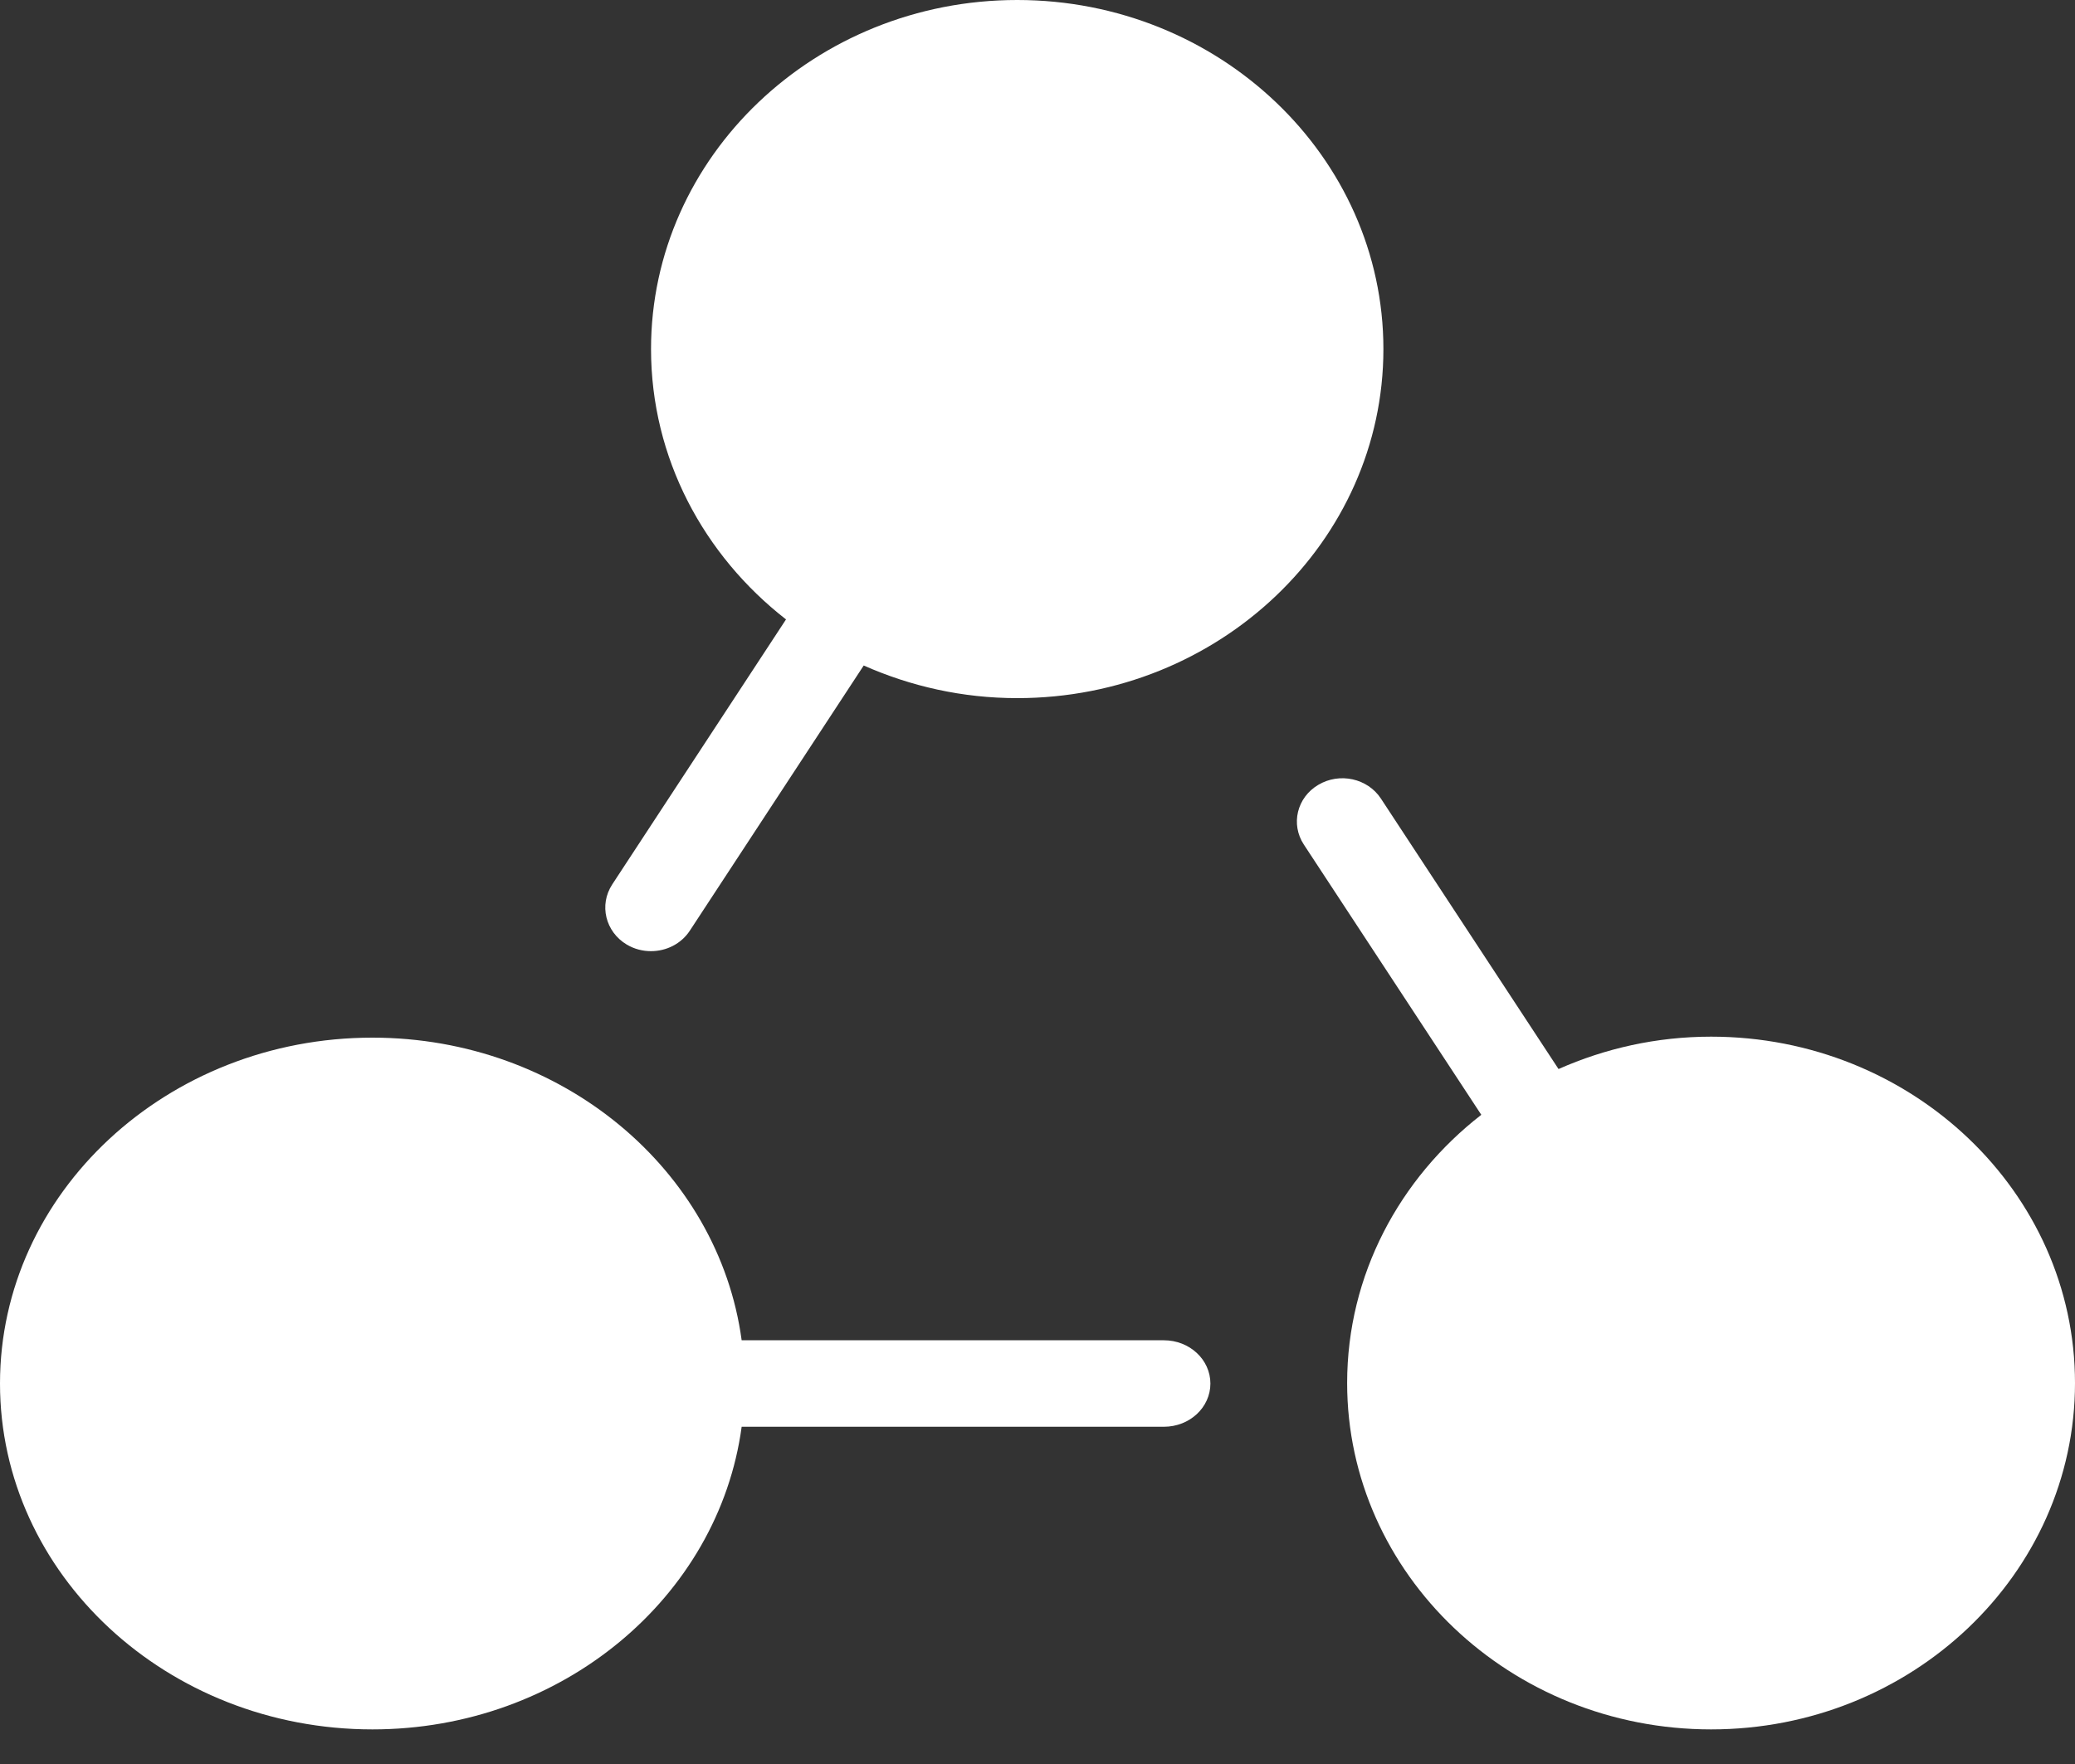
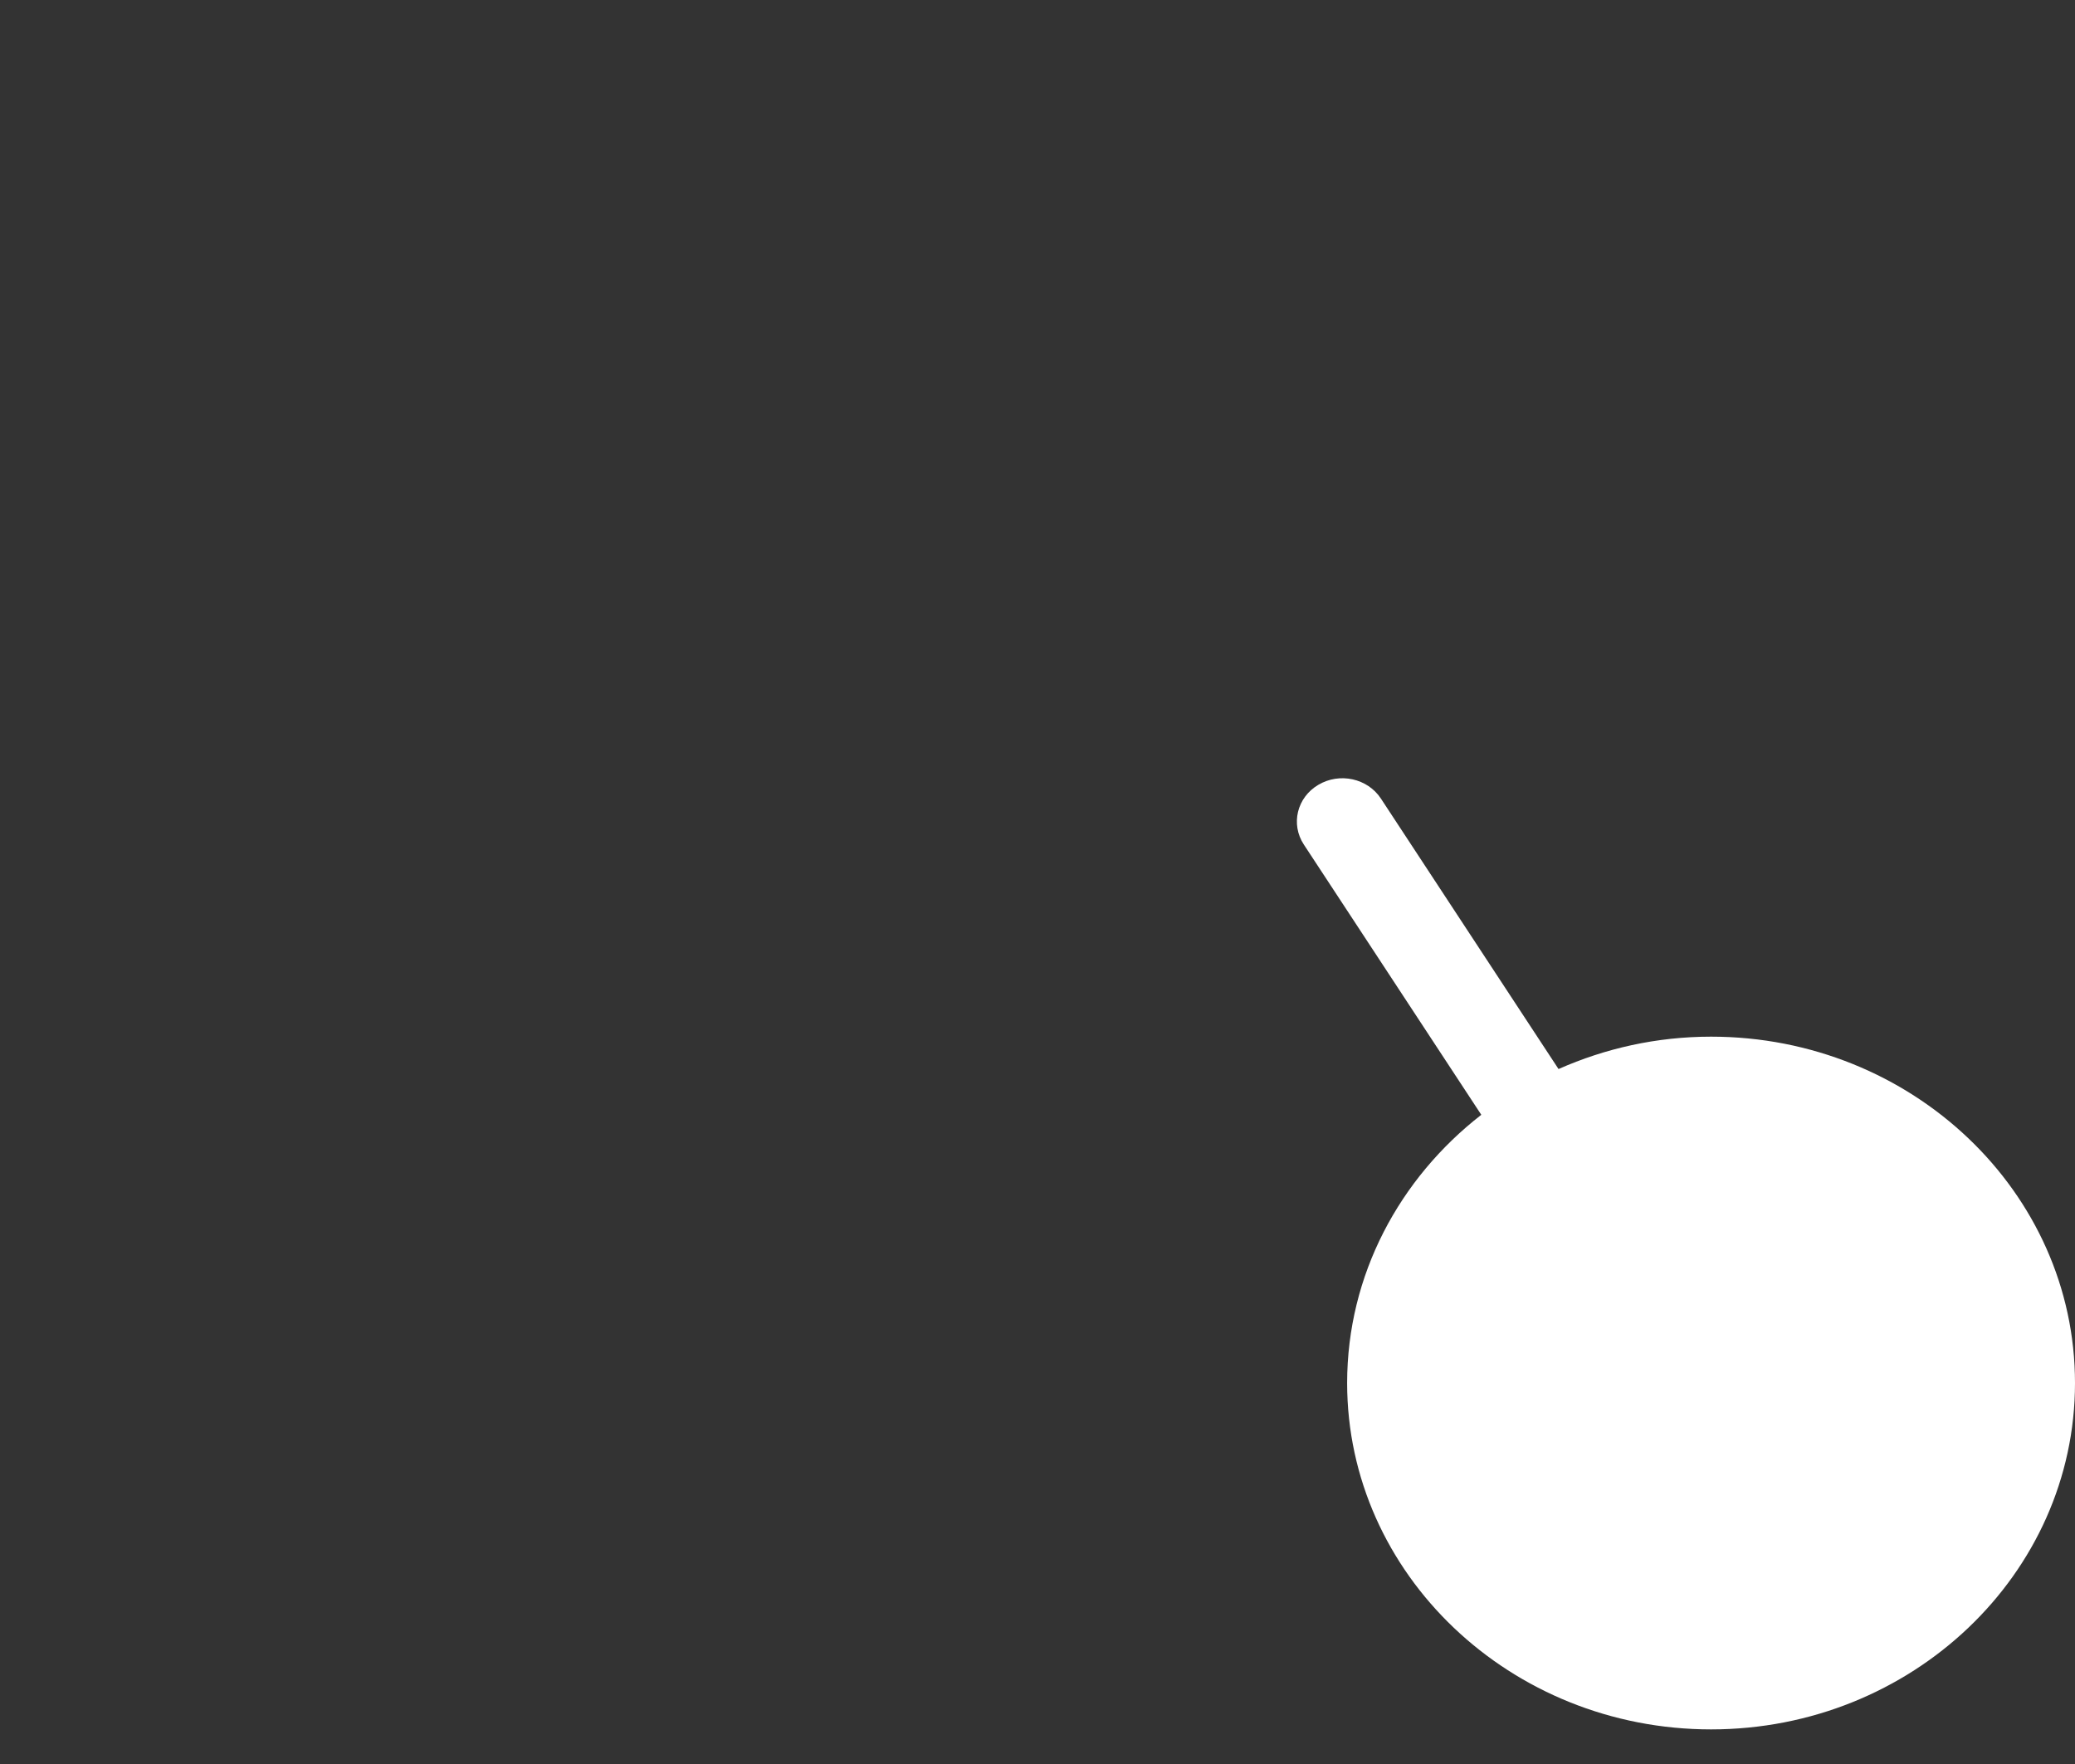
<svg xmlns="http://www.w3.org/2000/svg" width="40" height="34" viewBox="0 0 40 34" fill="none">
  <rect x="0" y="0" width="40" height="34" fill="#333333" stroke="none" />
-   <path d="M22.436 25.833H14.297C13.853 22.55 10.834 20 7.179 20C3.221 20 0 22.991 0 26.667C0 30.343 3.221 33.333 7.179 33.333C10.834 33.333 13.853 30.783 14.297 27.5H22.436C22.932 27.5 23.333 27.128 23.333 26.667C23.333 26.206 22.932 25.833 22.436 25.833Z" fill="white" />
  <path d="M32.985 19.981C31.933 19.981 30.94 20.208 30.044 20.605L26.62 15.392C26.364 15.002 25.823 14.882 25.412 15.128C25.001 15.371 24.877 15.886 25.134 16.278L28.555 21.487C26.979 22.712 25.969 24.573 25.969 26.657C25.969 30.338 29.117 33.333 32.985 33.333C36.853 33.333 40 30.338 40 26.657C40 22.976 36.853 19.981 32.985 19.981Z" fill="white" />
-   <path d="M19.609 0C15.717 0 12.55 3.018 12.55 6.728C12.55 8.828 13.566 10.704 15.152 11.939L11.802 17.047C11.544 17.441 11.67 17.96 12.082 18.206C12.228 18.293 12.39 18.333 12.549 18.333C12.843 18.333 13.13 18.194 13.298 17.938L16.65 12.827C17.552 13.227 18.551 13.456 19.609 13.456C23.501 13.456 26.668 10.438 26.668 6.728C26.668 3.018 23.501 0 19.609 0Z" fill="white" />
</svg>